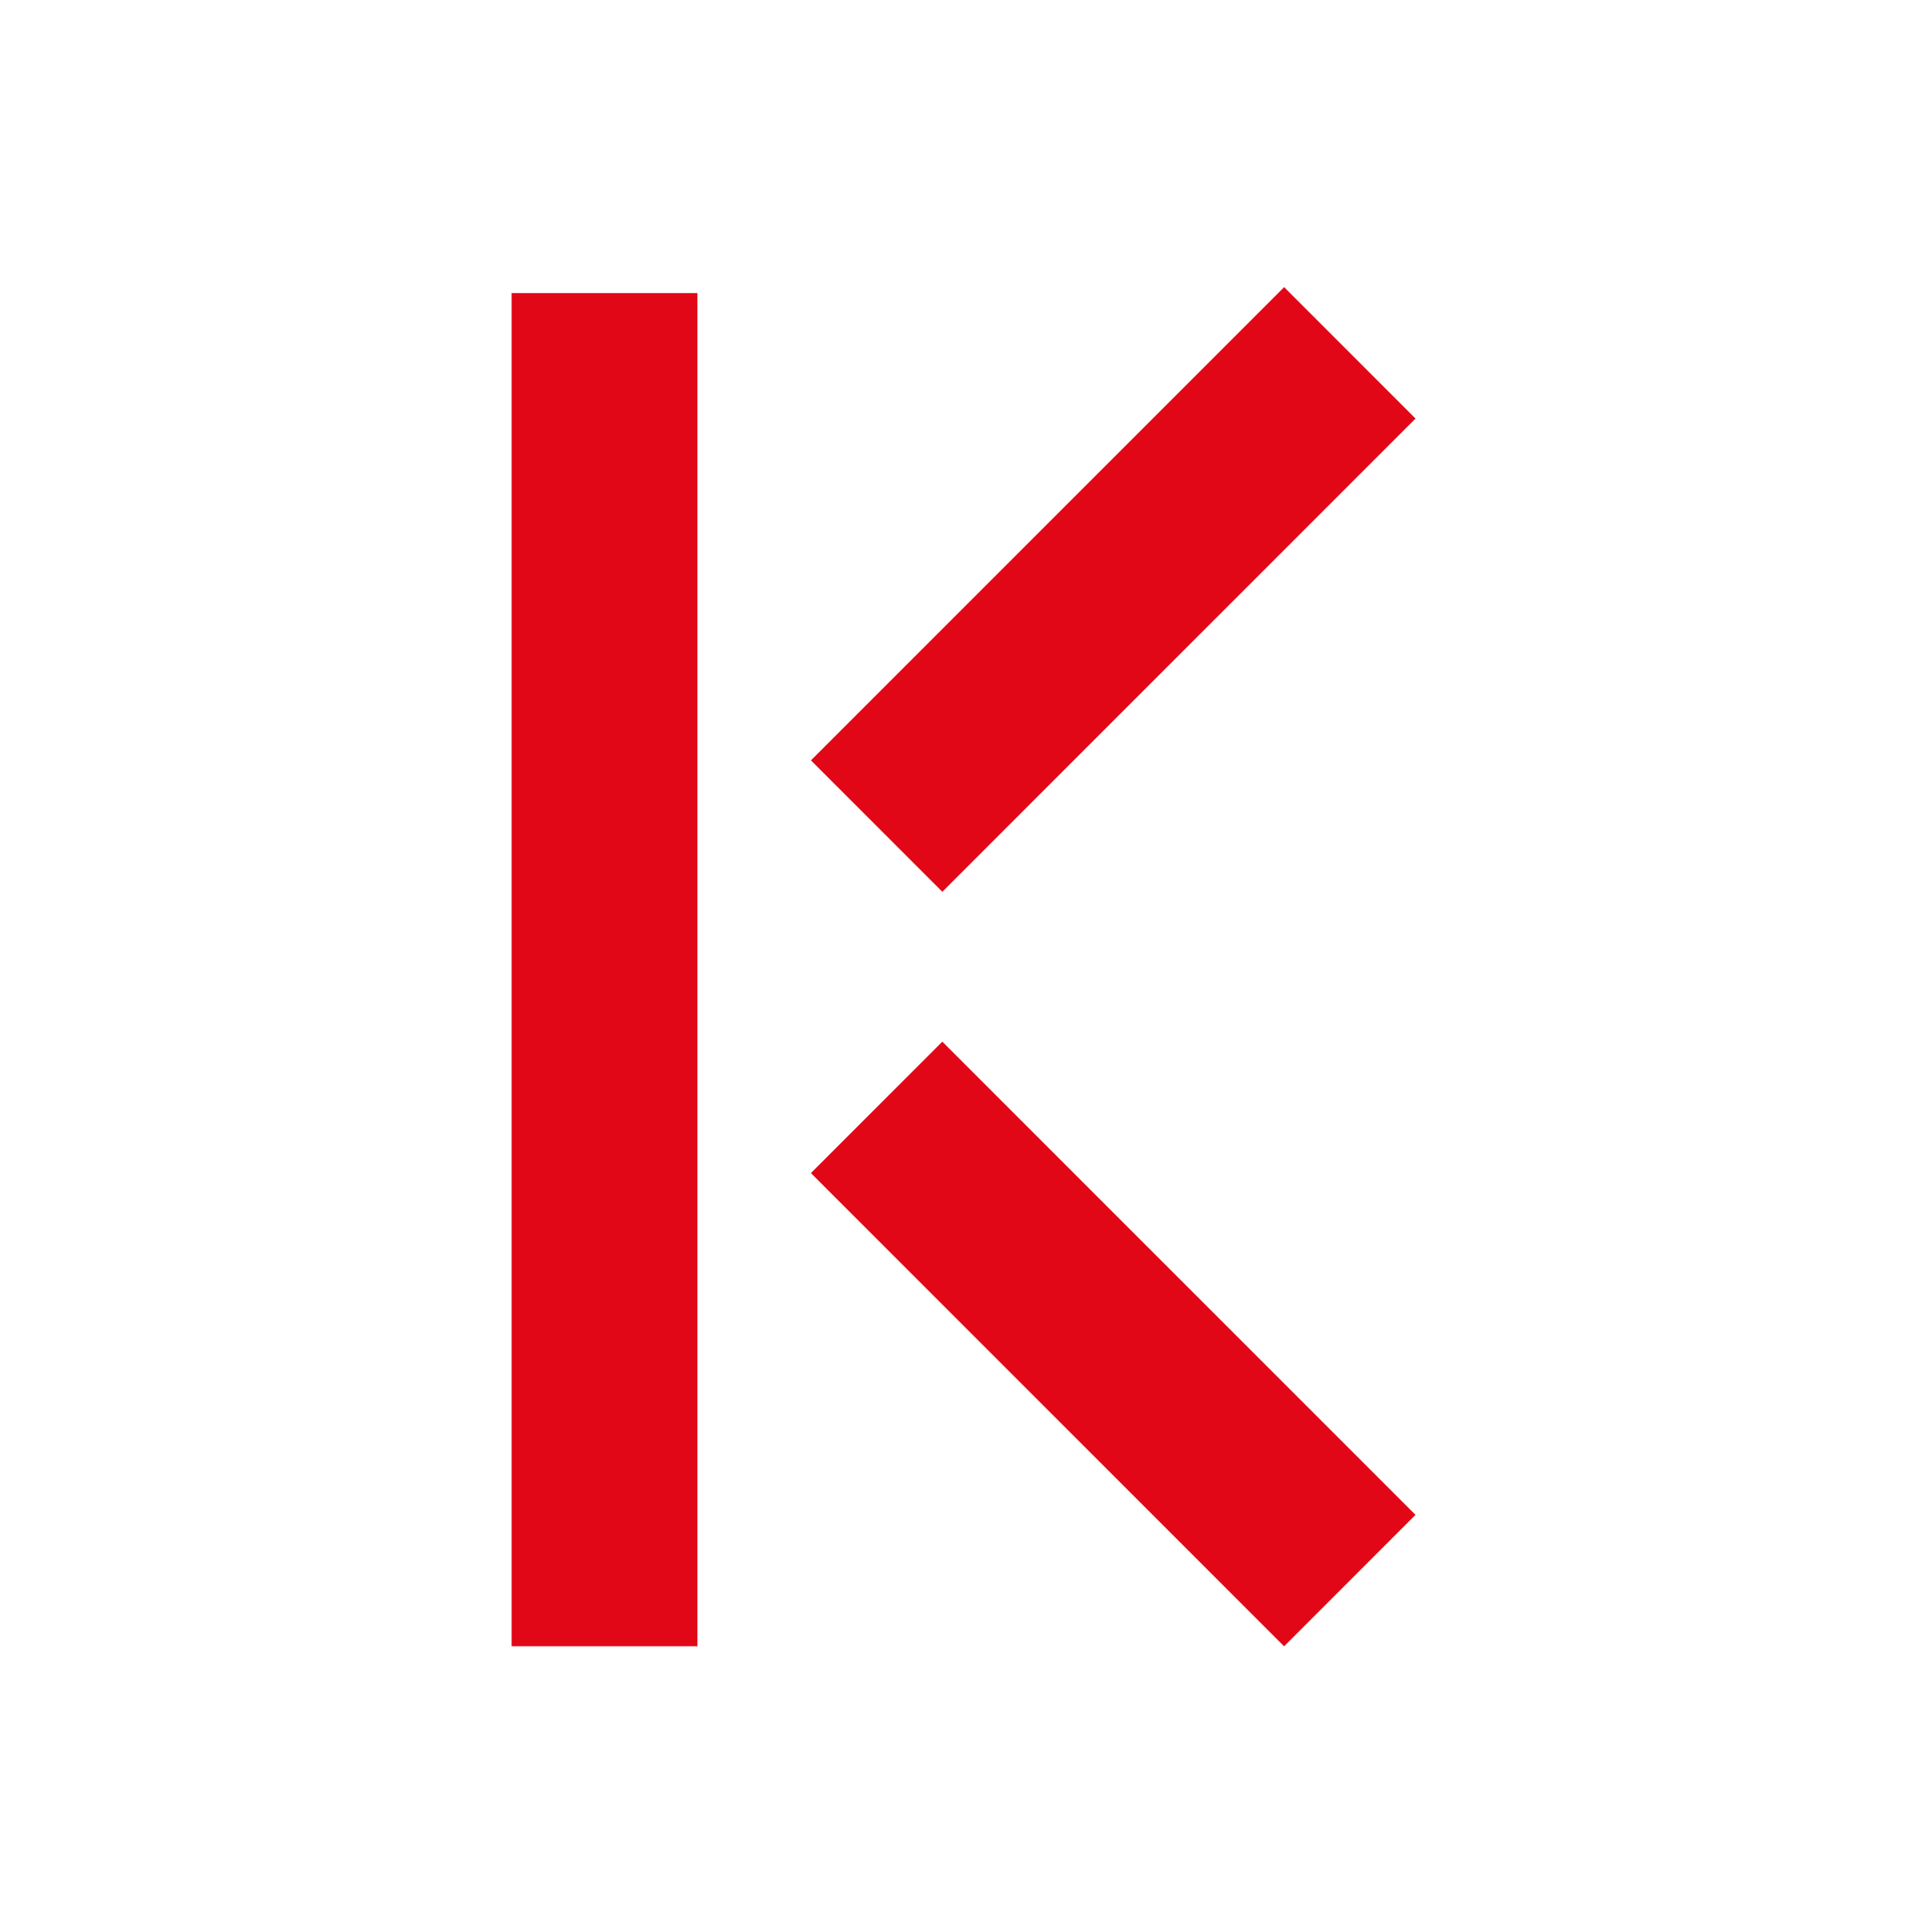
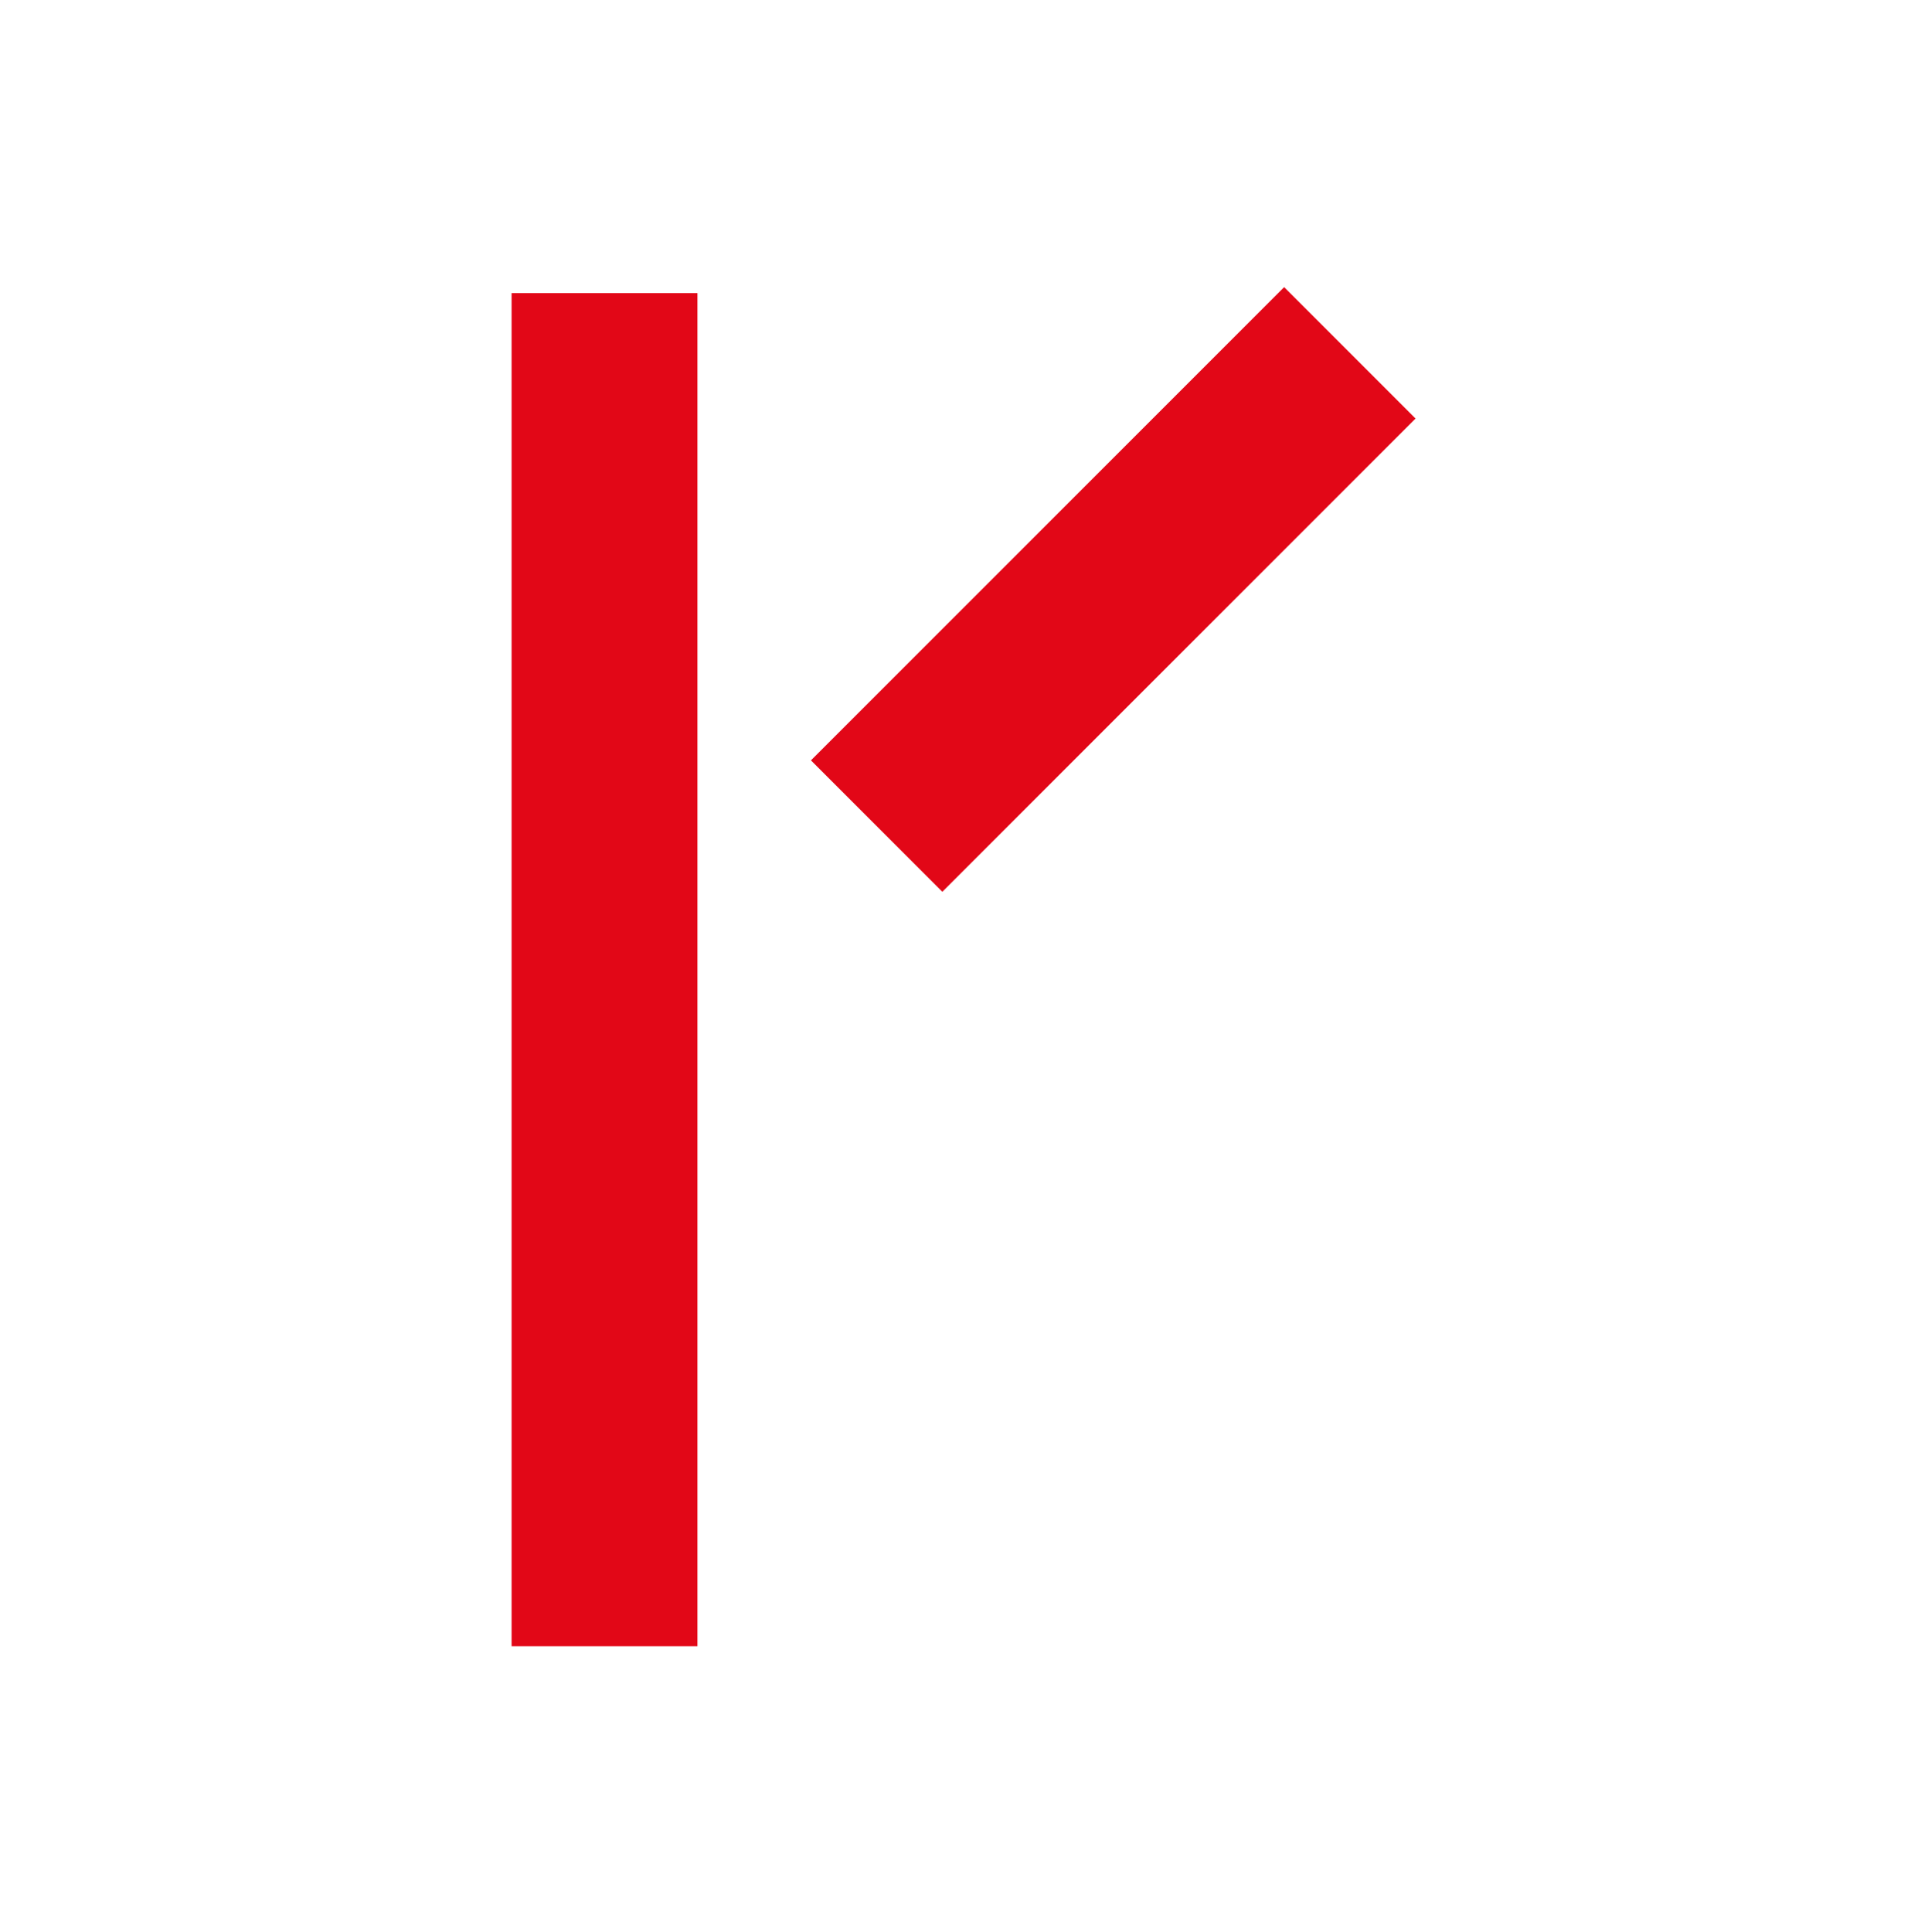
<svg xmlns="http://www.w3.org/2000/svg" id="_Слой_1" data-name="Слой 1" version="1.1" viewBox="0 0 239.04 239.5">
  <defs>
    <style> .cls-1 { fill: #e20717; stroke-width: 0px; } </style>
  </defs>
  <rect class="cls-1" x="63.43" y="36.34" width="23.04" height="167.75" />
  <rect class="cls-1" x="96.54" y="61.56" width="82.97" height="23.04" transform="translate(-11.25 119) rotate(-45)" />
-   <rect class="cls-1" x="126.5" y="125.13" width="23.04" height="82.97" transform="translate(-77.39 146.4) rotate(-45)" />
</svg>